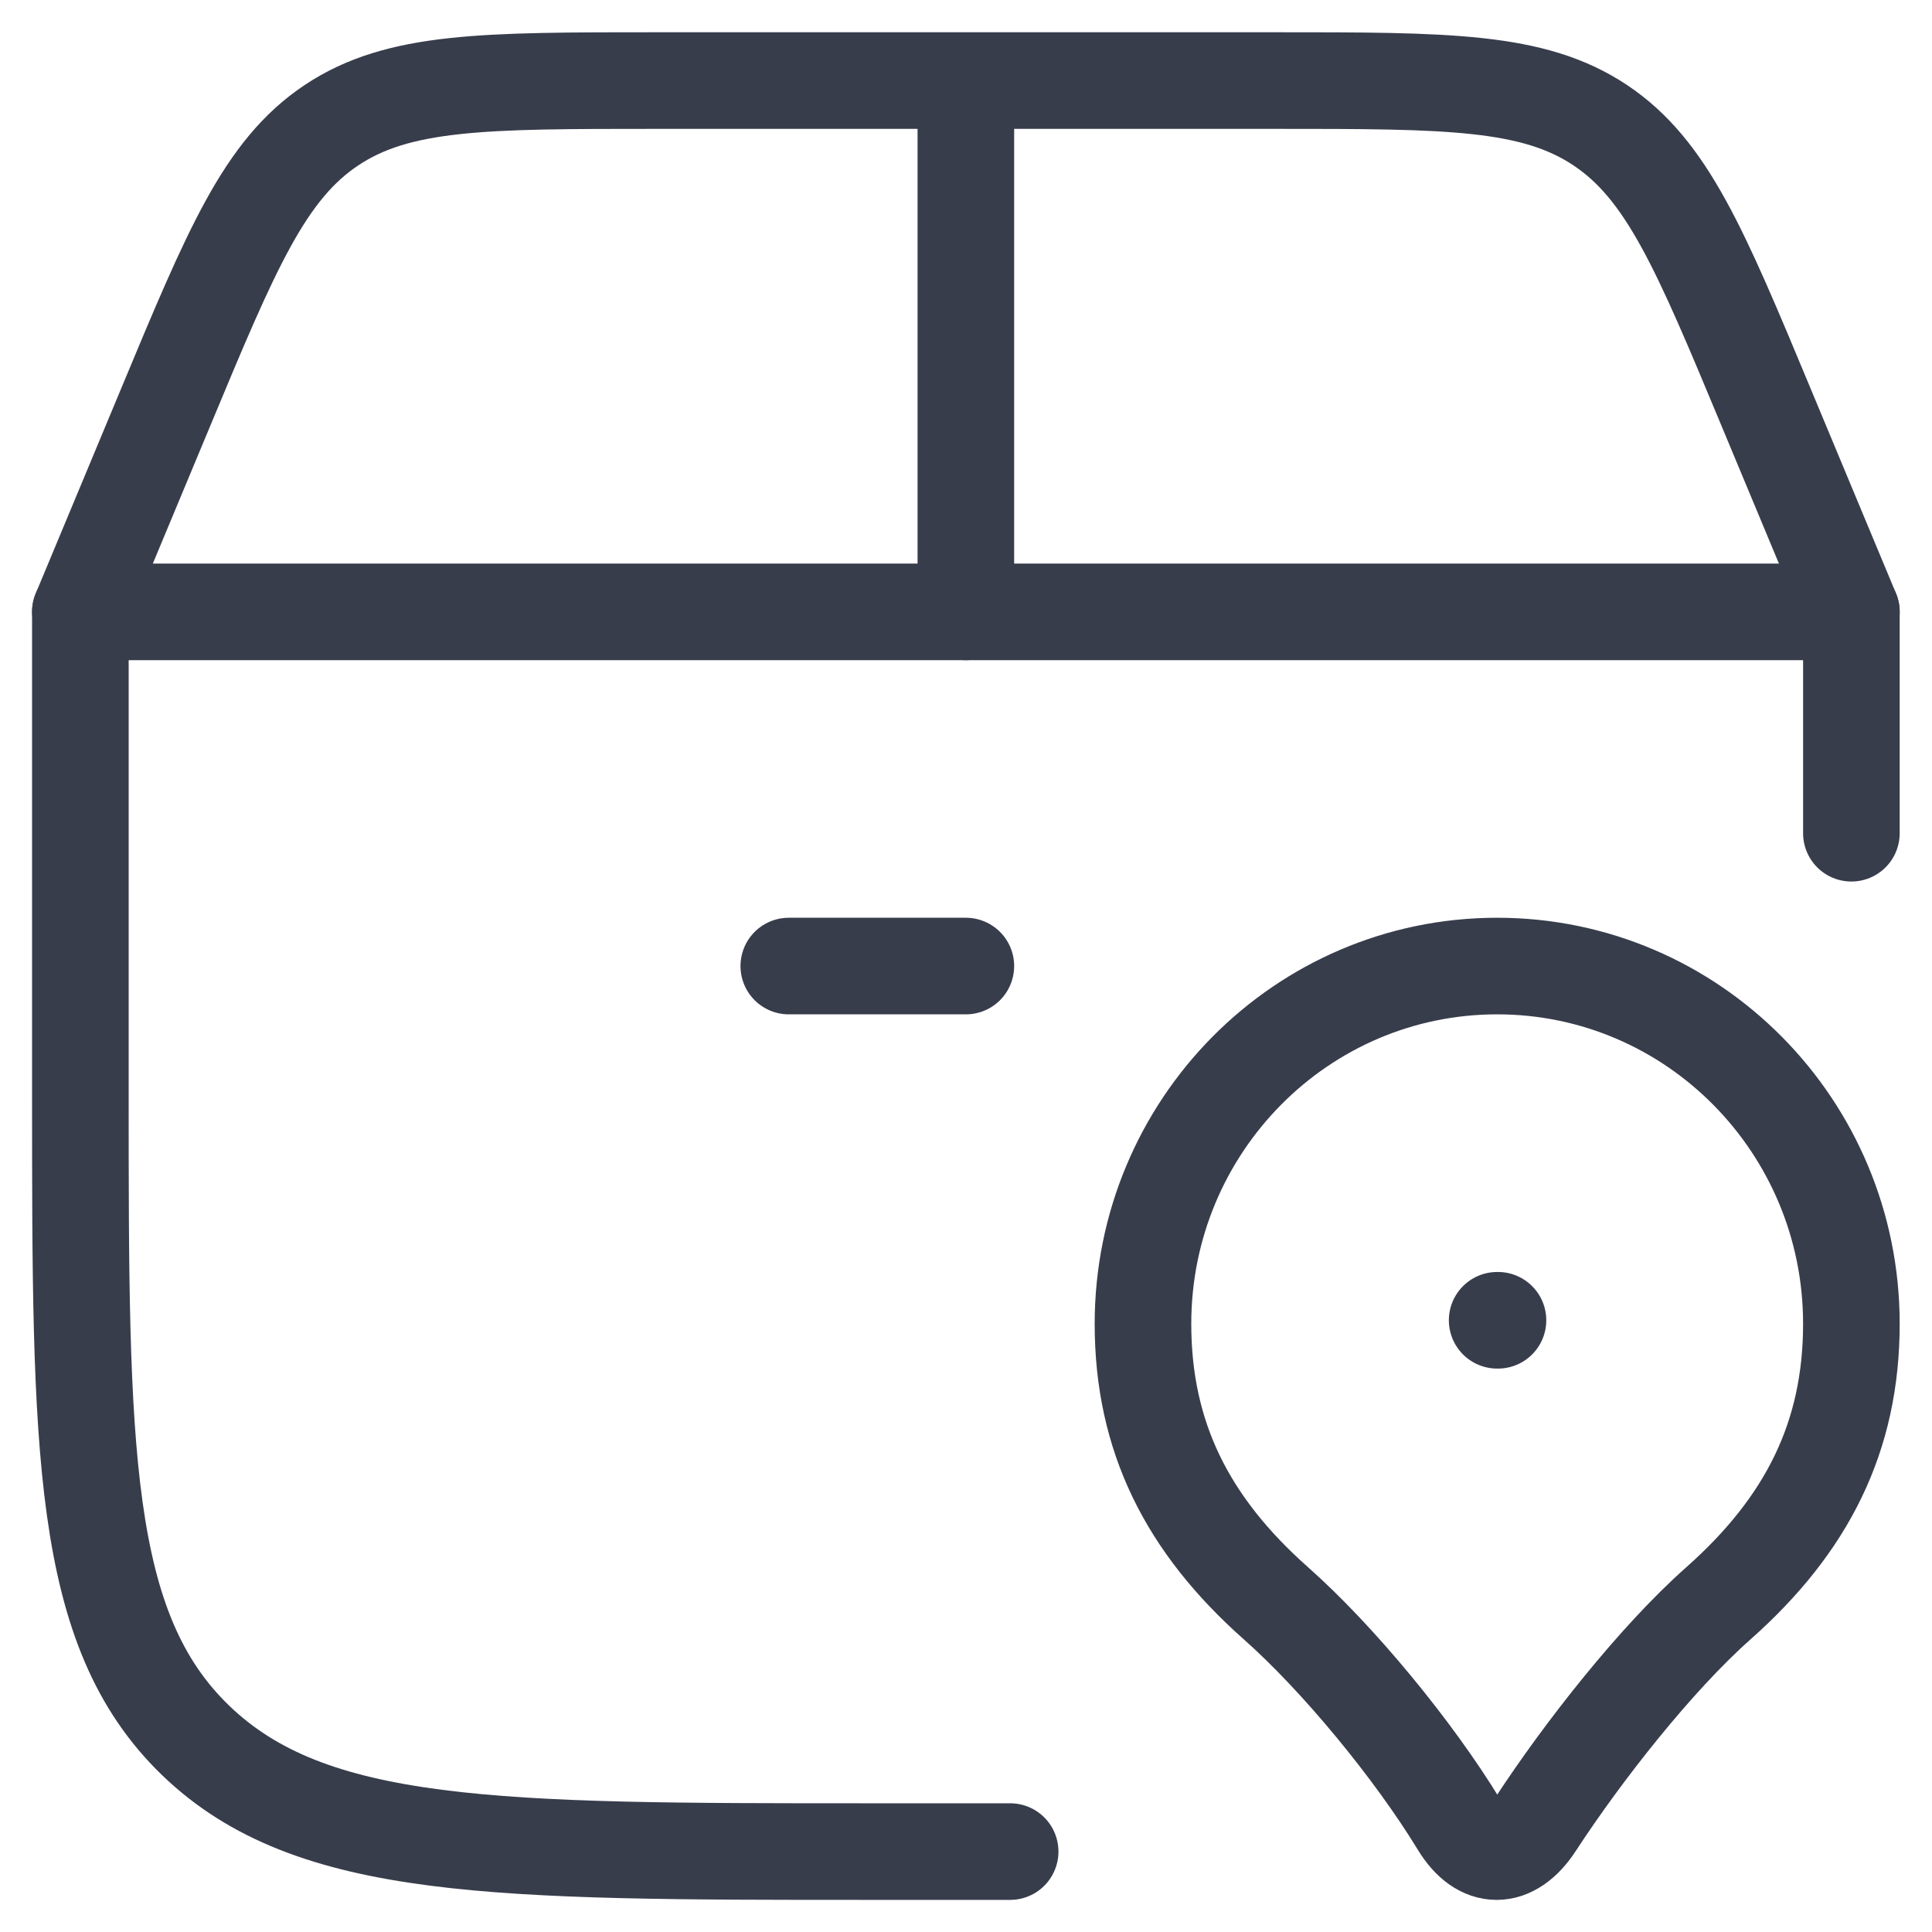
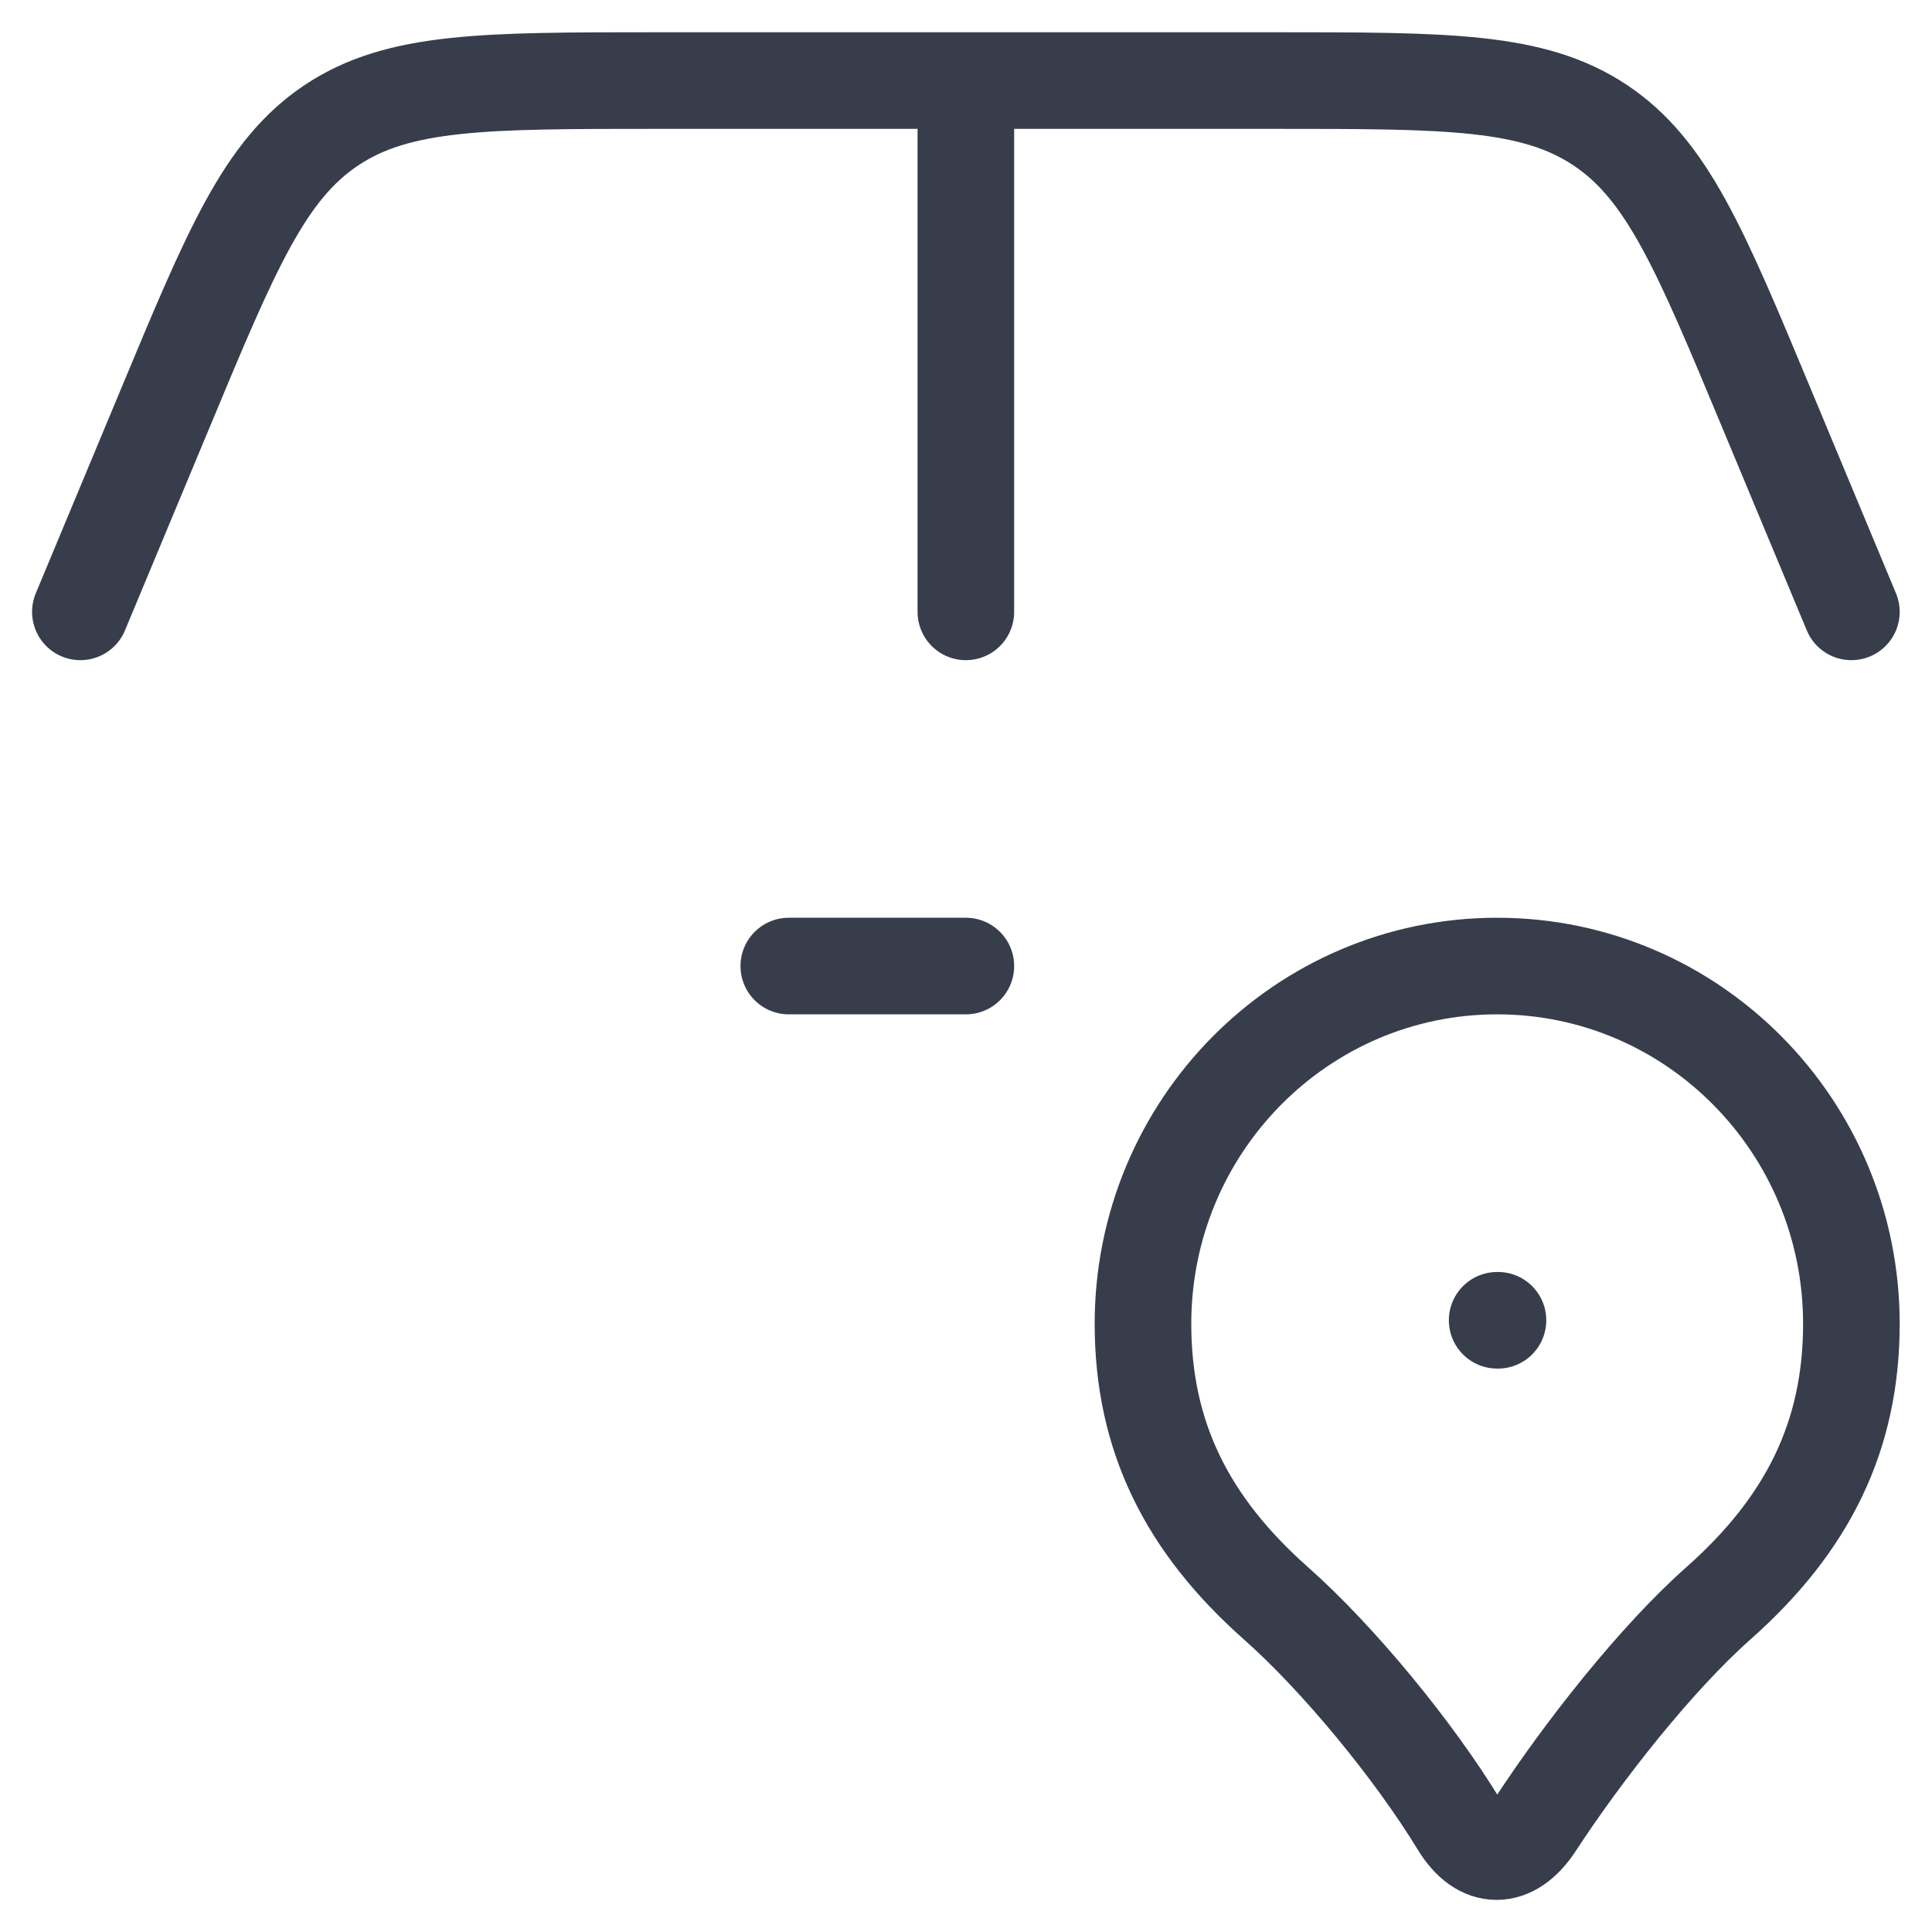
<svg xmlns="http://www.w3.org/2000/svg" width="40" height="40" viewBox="0 0 40 40" fill="none">
-   <path d="M20.914 38.335H17.961C10.279 38.335 6.438 38.335 4.051 36.034C1.664 33.731 1.664 30.028 1.664 22.621V12.668H38.331V17.251" stroke="#383D4C" stroke-width="2" stroke-linecap="round" stroke-linejoin="round" />
  <path d="M30.997 27.335H31.014M1.664 12.668L3.428 8.437C4.794 5.155 5.477 3.516 6.863 2.592C8.249 1.668 10.024 1.668 13.581 1.668H26.414C29.969 1.668 31.745 1.668 33.131 2.592C34.517 3.516 35.201 5.157 36.567 8.437L38.331 12.668M19.997 12.668V1.668M16.331 20.001H19.997M30.997 20.001C26.946 20.001 23.664 23.318 23.664 27.408C23.664 29.747 24.581 31.566 26.414 33.192C27.707 34.336 29.272 36.239 30.211 37.781C30.662 38.52 31.3 38.52 31.784 37.781C32.77 36.269 34.288 34.336 35.581 33.192C37.414 31.566 38.331 29.747 38.331 27.408C38.331 23.32 35.049 20.001 30.997 20.001Z" stroke="#383D4C" stroke-width="2" stroke-linecap="round" stroke-linejoin="round" />
</svg>